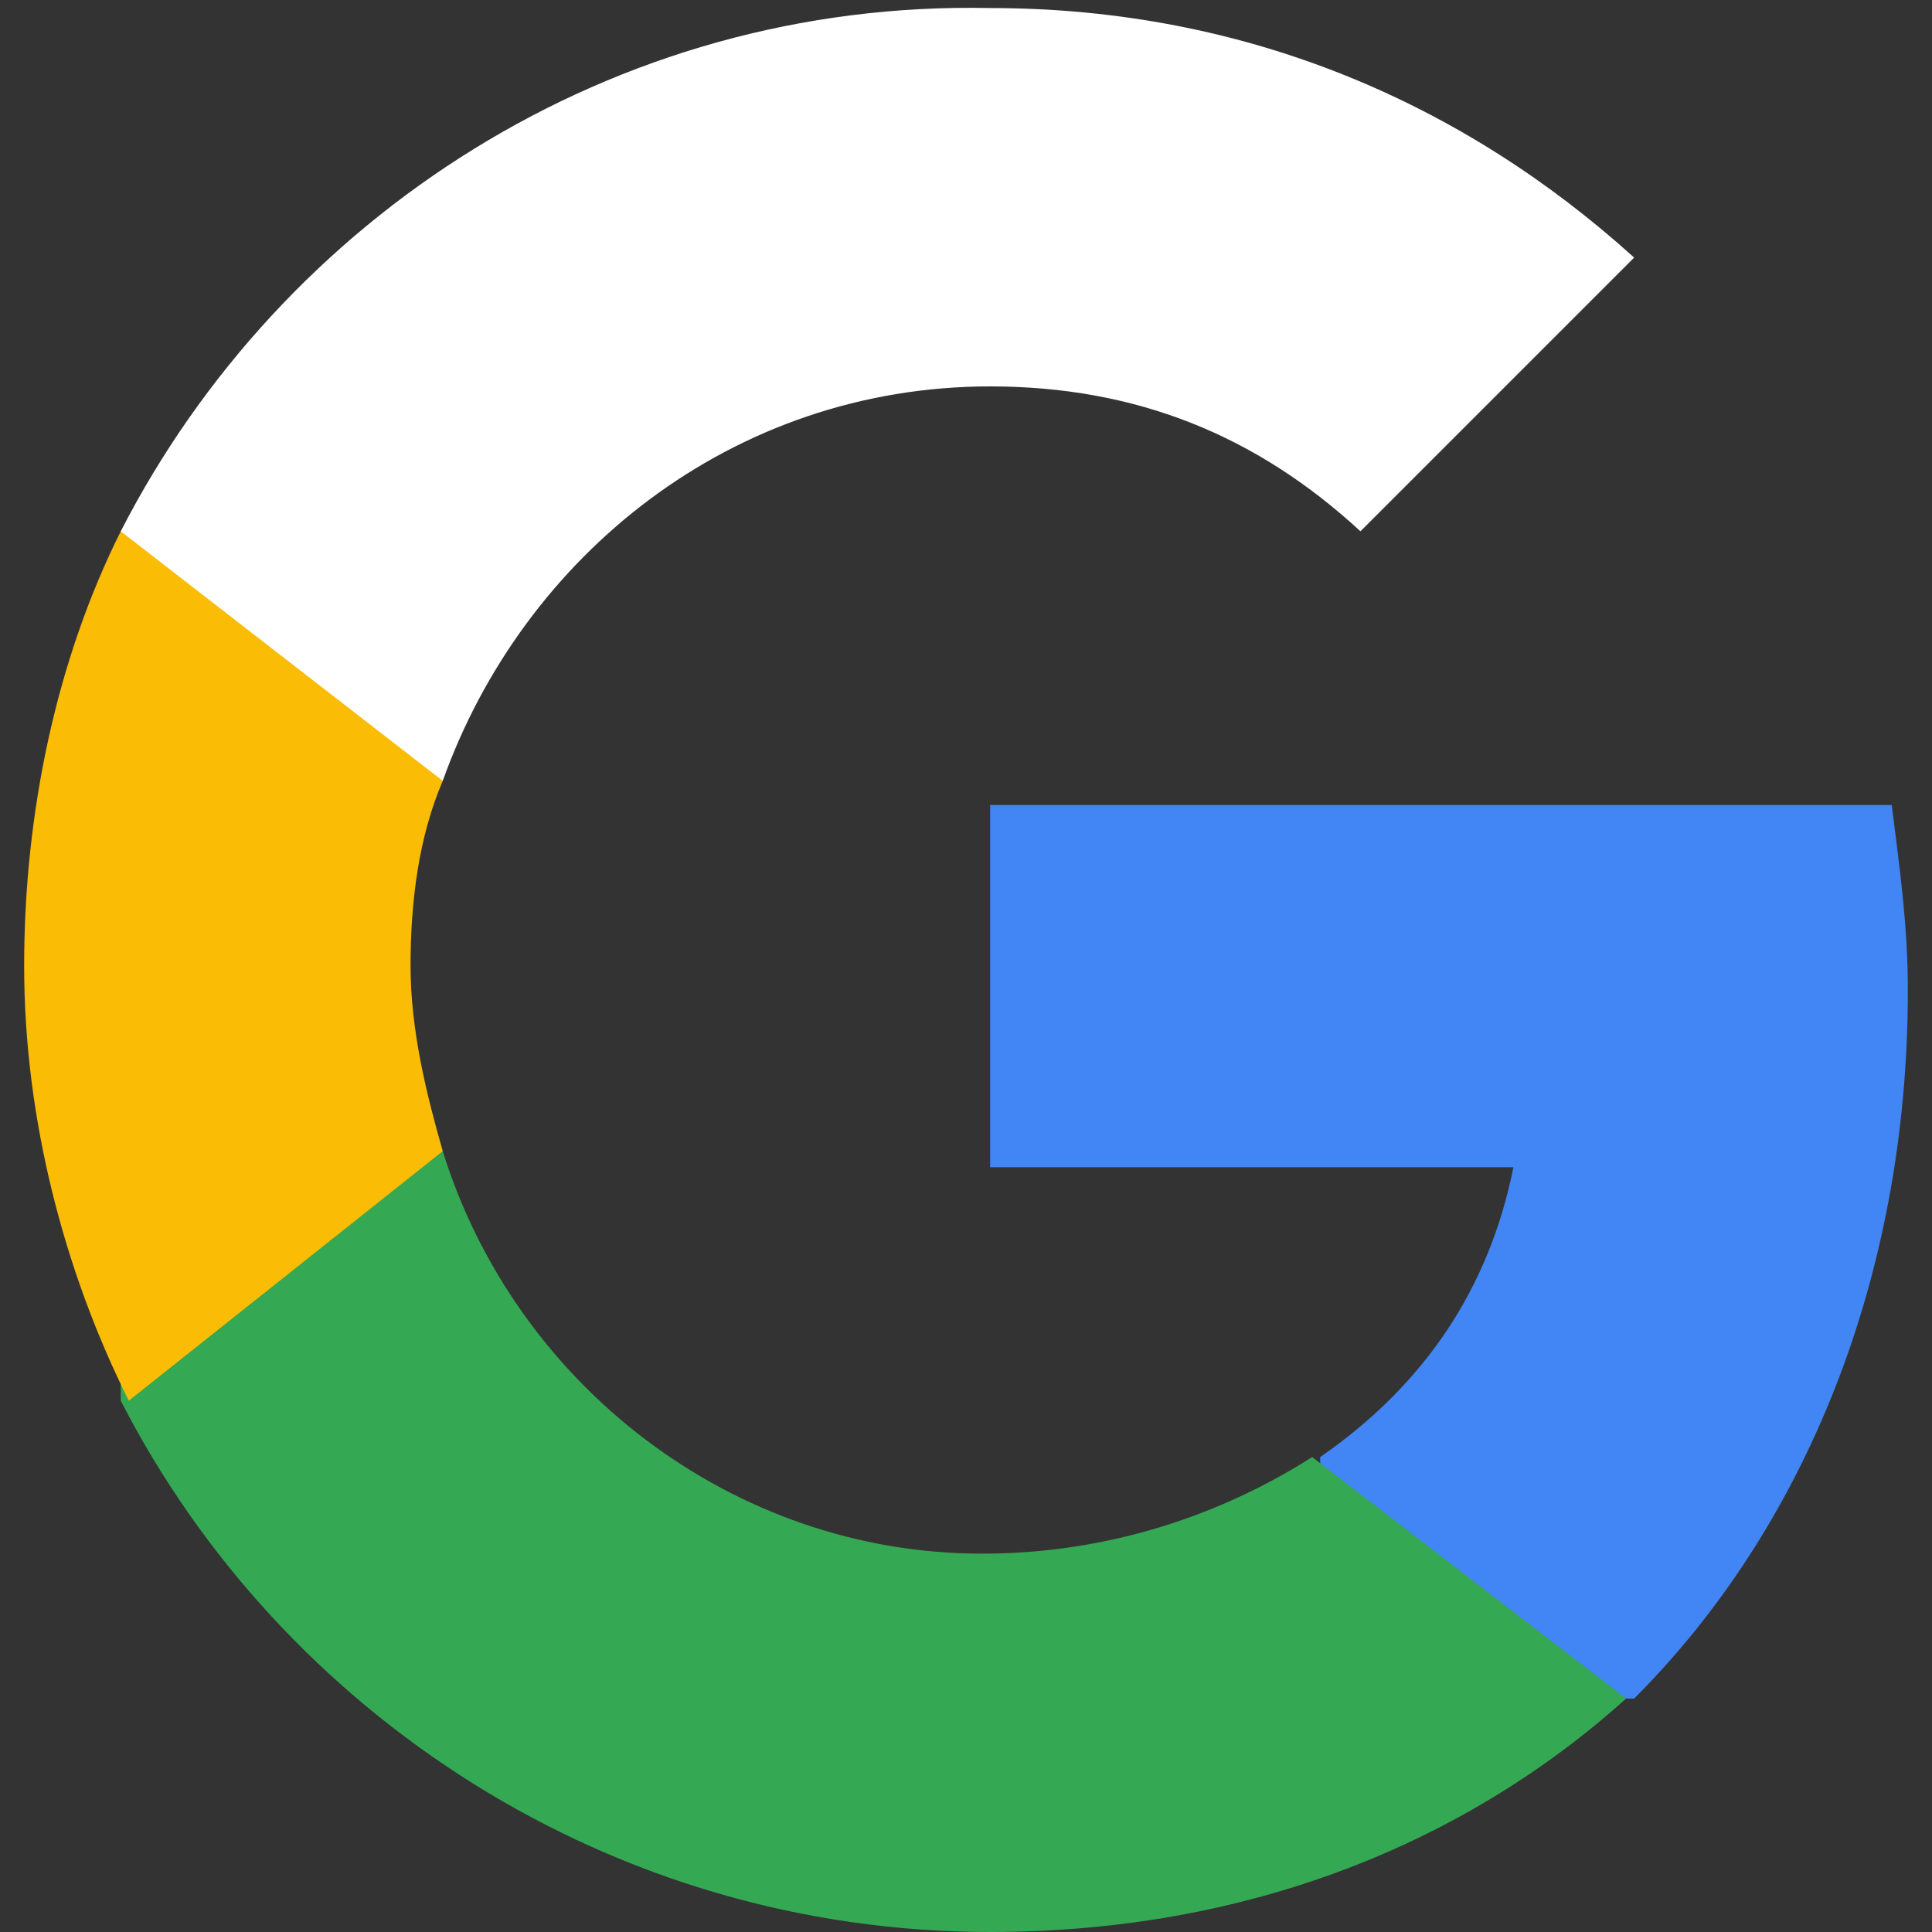
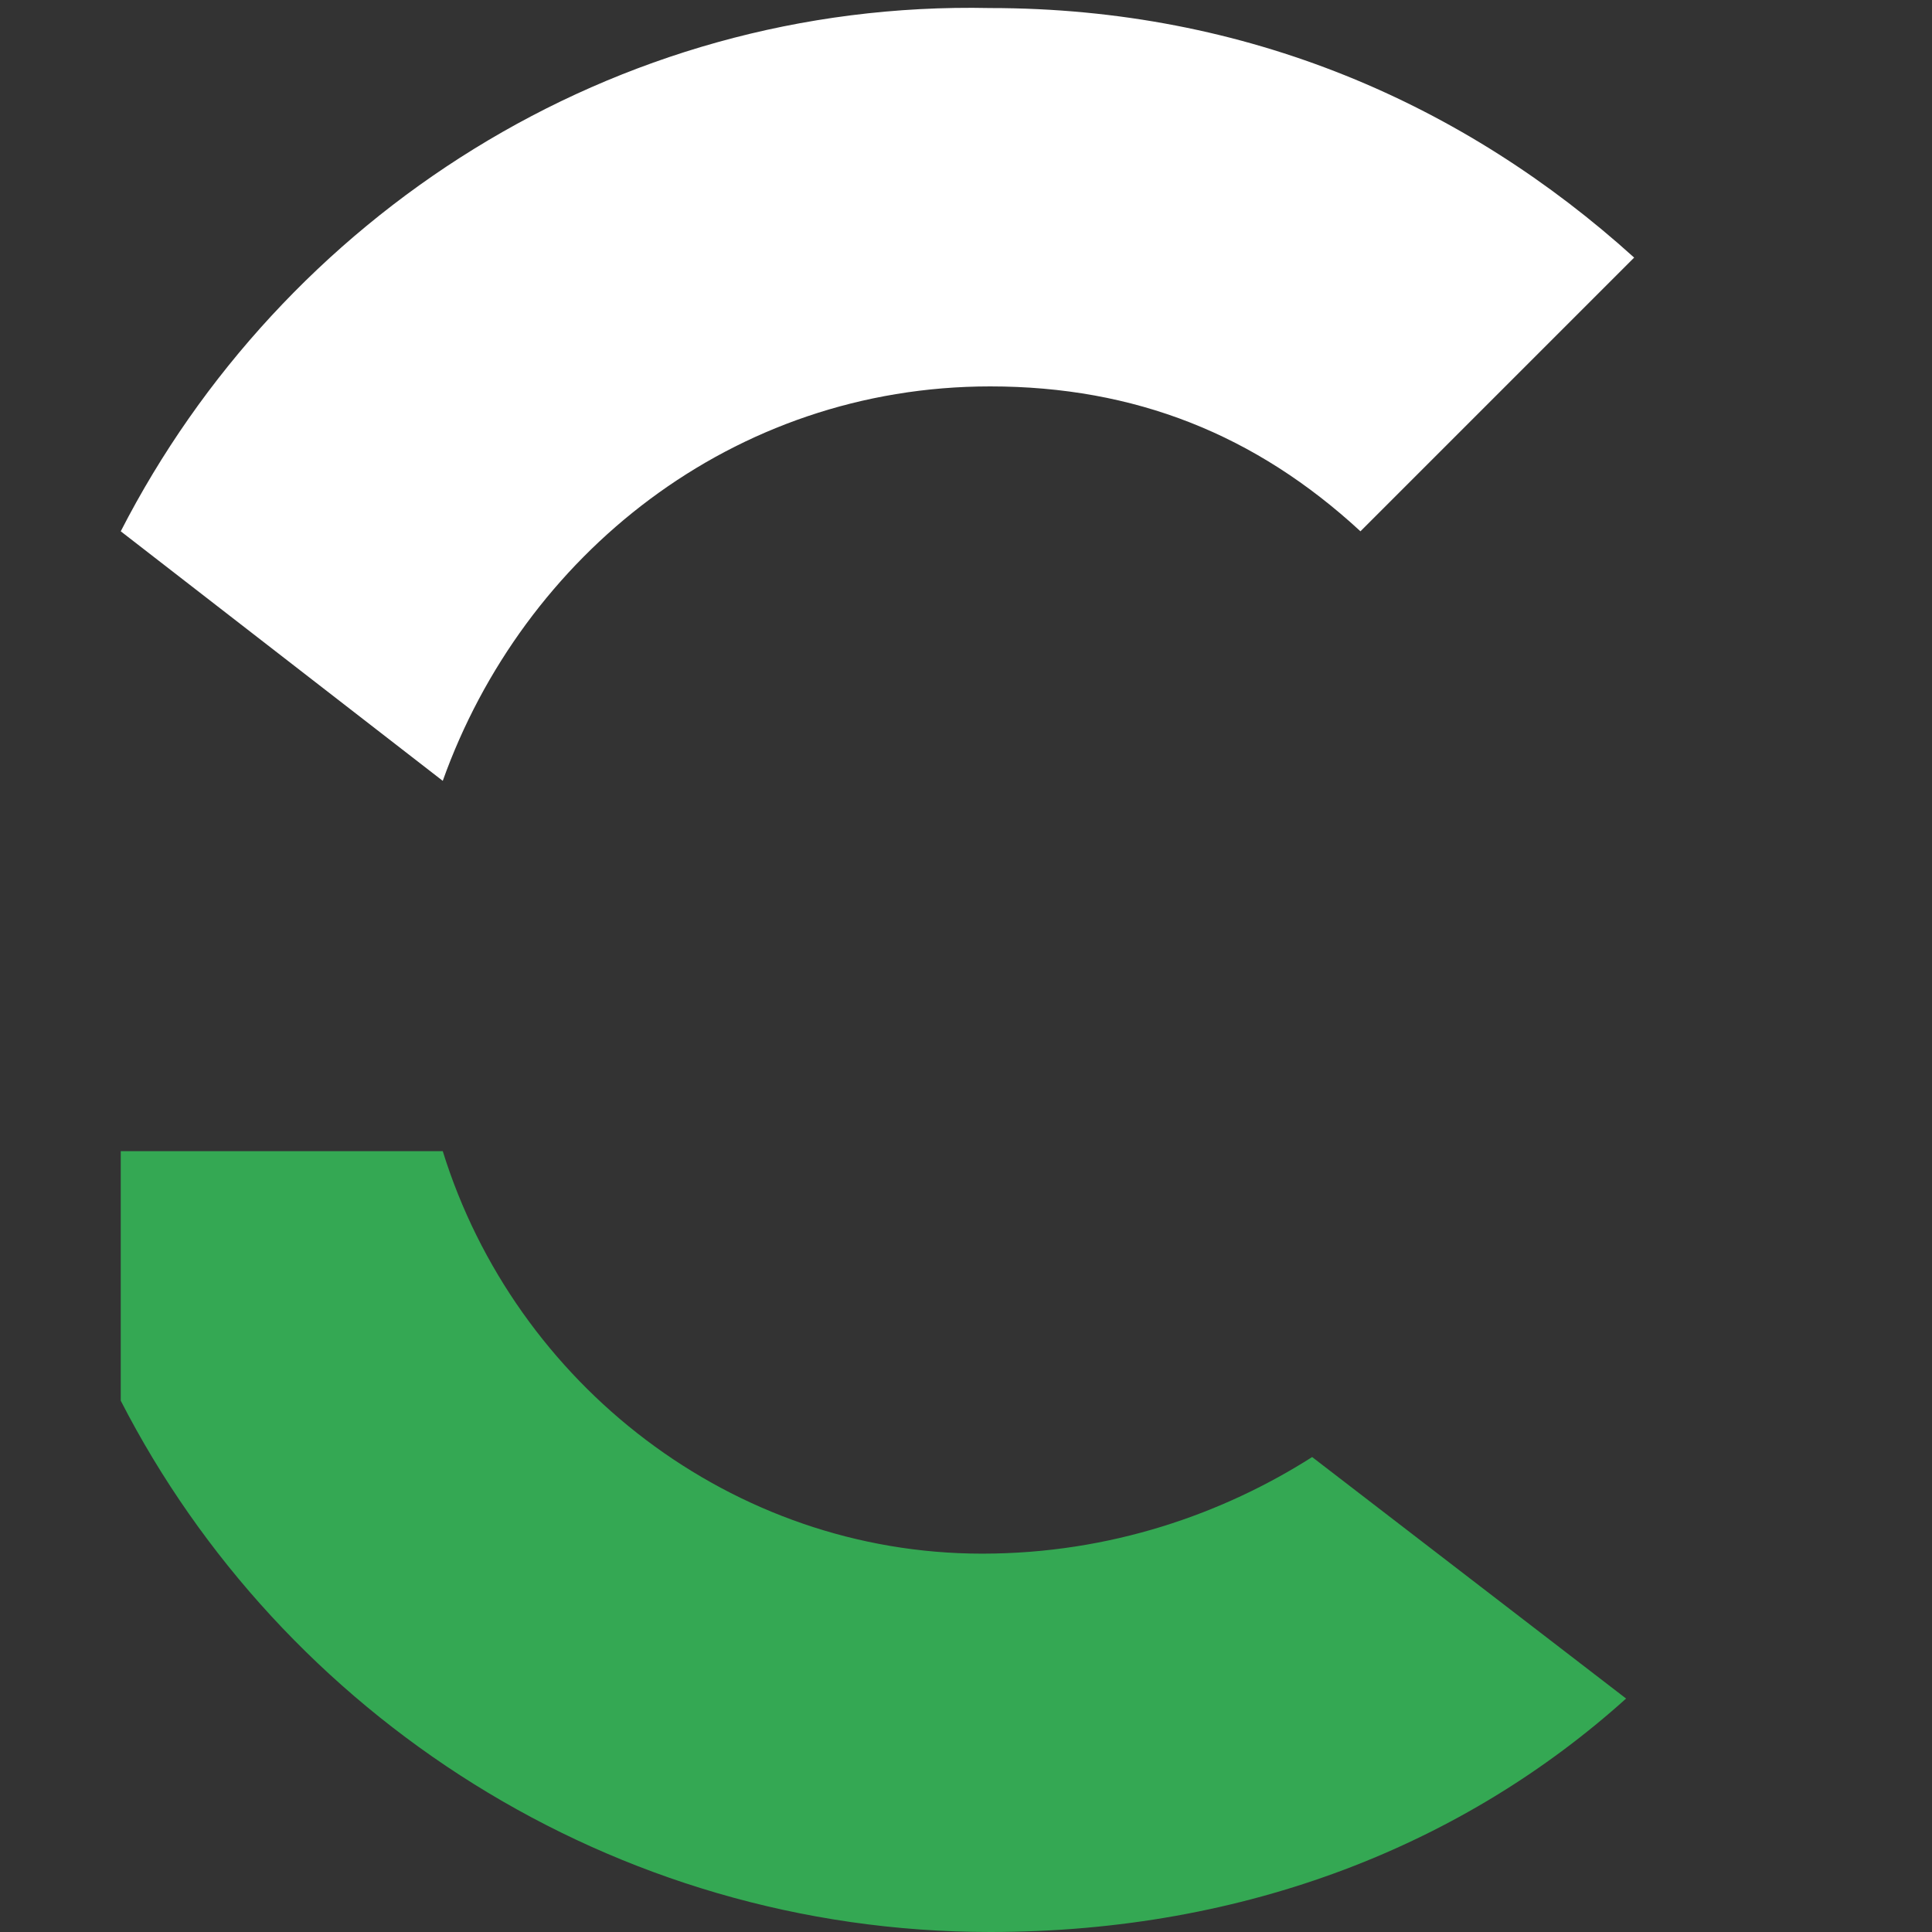
<svg xmlns="http://www.w3.org/2000/svg" version="1.1" x="0px" y="0px" viewBox="0 0 24 24">
  <rect x="0" y="0" width="24" height="24" fill="#333333" stroke="none" />
-   <path fill="#4285F4" d="M23.7,12.3c0-0.8-0.1-1.5-0.2-2.3H12.3v4.5h6.5c-0.3,1.5-1.1,2.7-2.4,3.6v3h3.9C22.4,19,23.7,15.9,23.7,12.3z" />
  <path fill="#34A853" d="M12.3,24c3.2,0,5.9-1.1,7.9-2.9l-3.9-3c-1.1,0.7-2.5,1.2-4.1,1.2c-3.1,0-5.8-2.1-6.7-5h-4v3.1 C3.5,21.3,7.6,24,12.3,24z" />
-   <path fill="#FBBC05" d="M5.5,14.3c-0.2-0.7-0.4-1.5-0.4-2.3c0-0.8,0.1-1.6,0.4-2.3V6.6h-4C0.7,8.2,0.3,10.1,0.3,12 c0,1.9,0.5,3.8,1.3,5.4L5.5,14.3z" />
  <path fill="#FFFFFF" d="M12.3,4.8c1.8,0,3.3,0.6,4.6,1.8l3.4-3.4c-2.1-1.9-4.8-3.1-8-3.1C7.6,0,3.5,2.7,1.5,6.6l4,3.1 C6.5,6.9,9.1,4.8,12.3,4.8z" />
</svg>